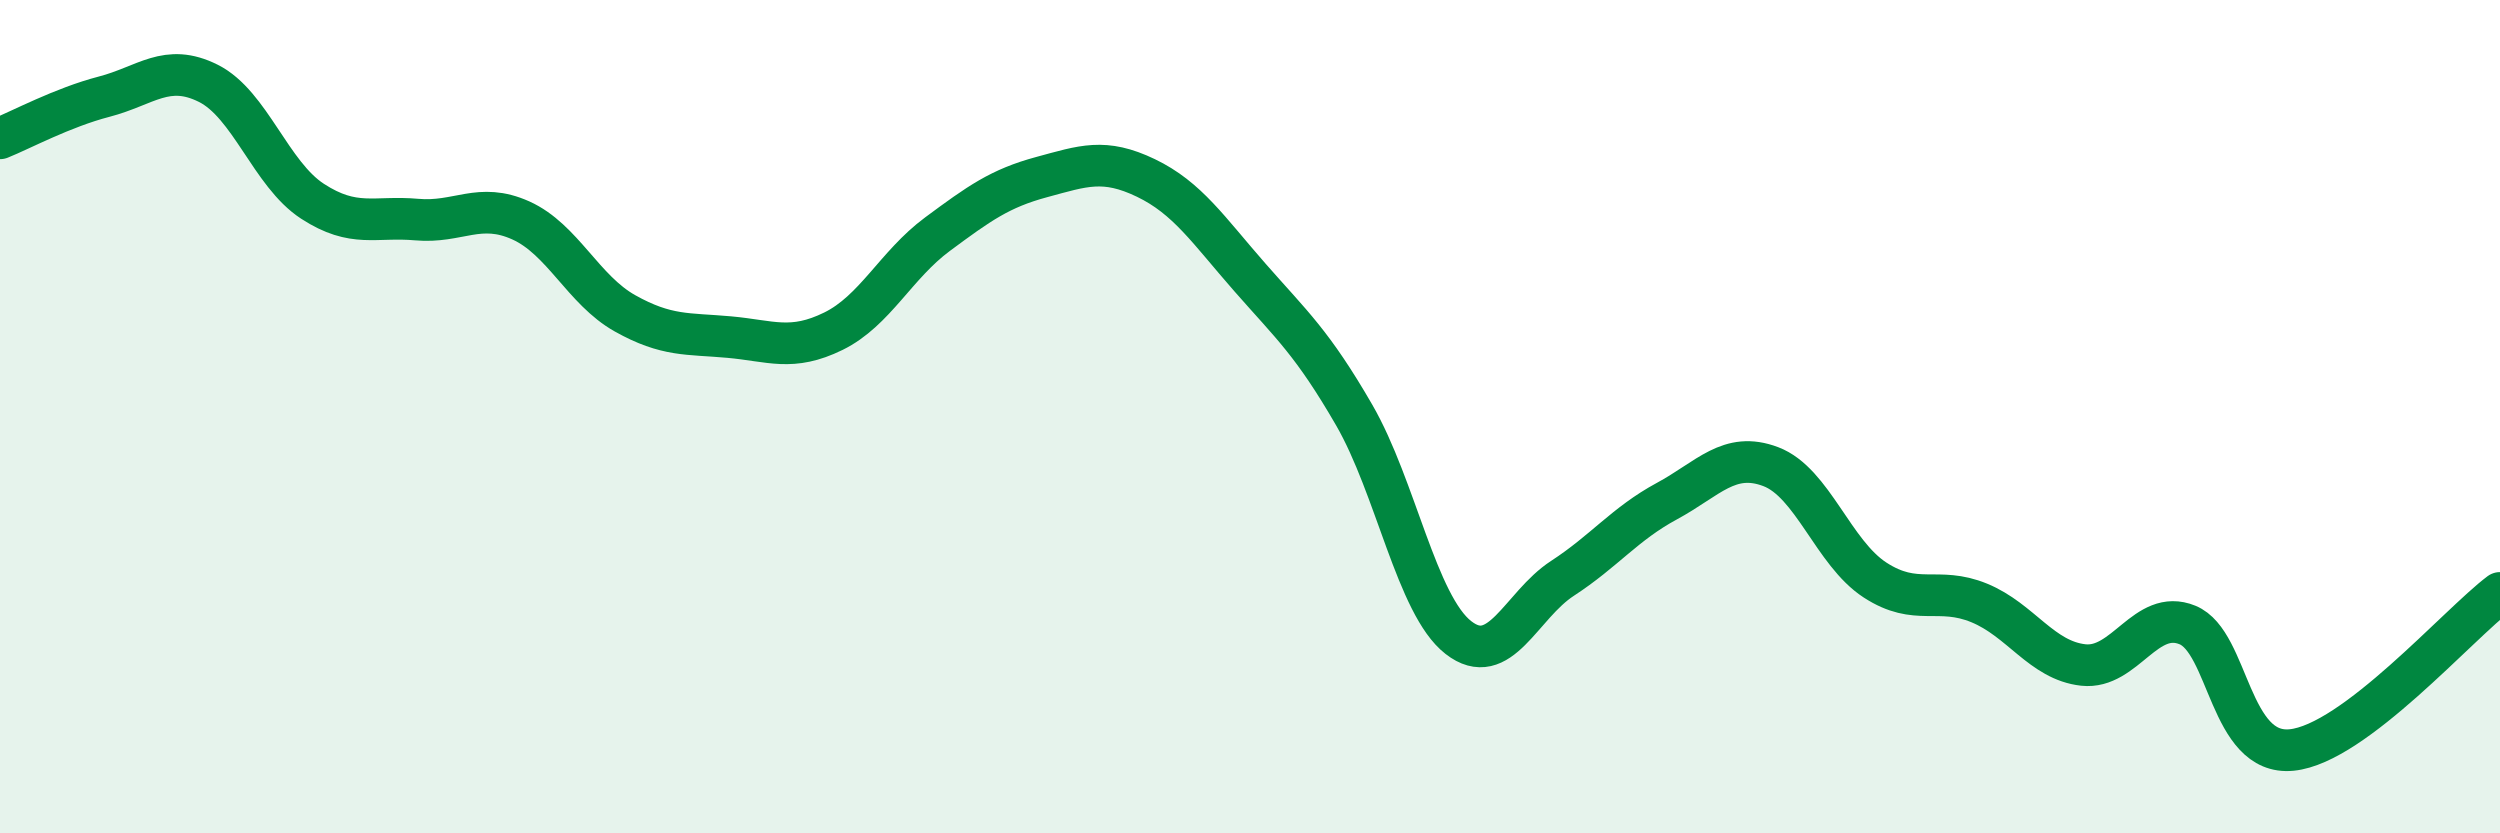
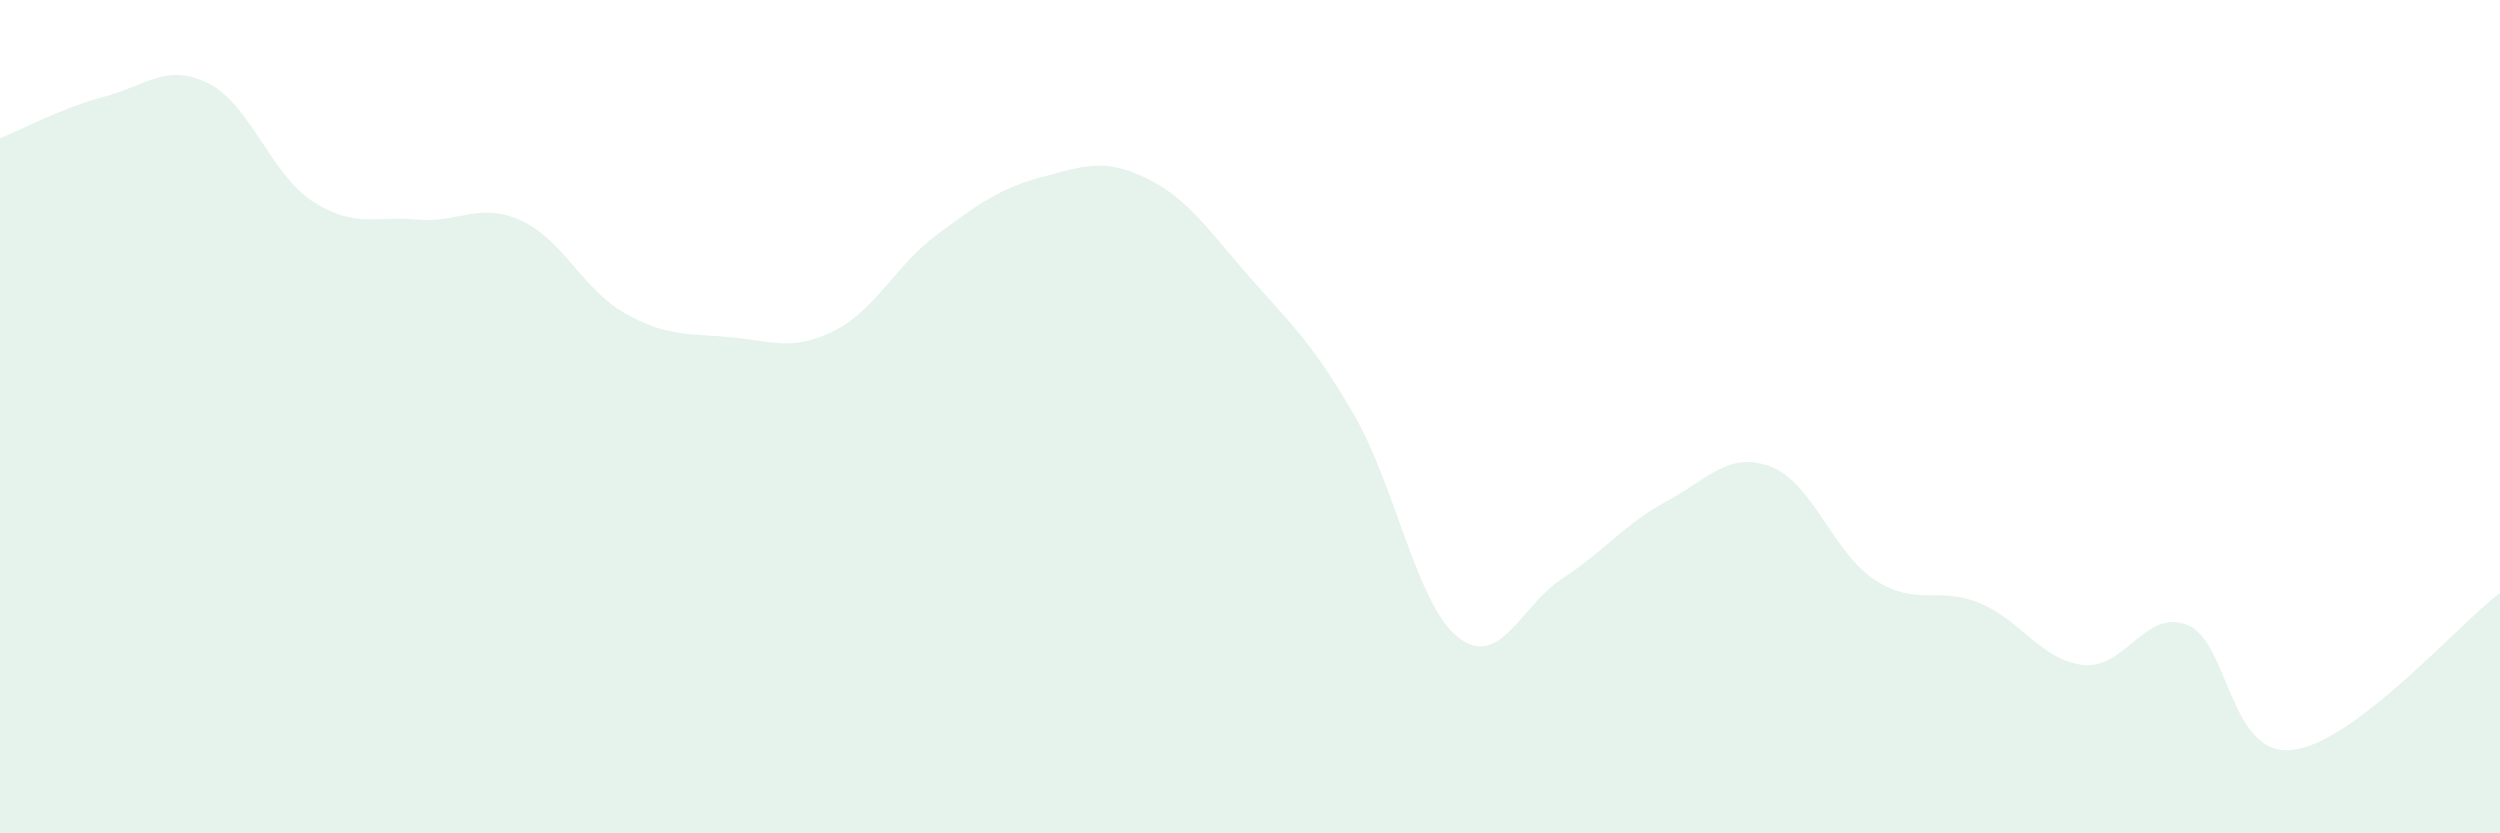
<svg xmlns="http://www.w3.org/2000/svg" width="60" height="20" viewBox="0 0 60 20">
  <path d="M 0,3.32 C 0.5,3.12 1.5,2.58 2.5,2.32 C 3.5,2.06 4,1.5 5,2 C 6,2.5 6.5,4.18 7.5,4.83 C 8.5,5.48 9,5.18 10,5.27 C 11,5.36 11.5,4.84 12.5,5.29 C 13.5,5.74 14,6.96 15,7.52 C 16,8.08 16.5,8 17.5,8.09 C 18.5,8.18 19,8.44 20,7.95 C 21,7.46 21.5,6.36 22.5,5.62 C 23.5,4.88 24,4.52 25,4.25 C 26,3.98 26.5,3.79 27.5,4.27 C 28.5,4.75 29,5.52 30,6.66 C 31,7.8 31.5,8.23 32.5,9.96 C 33.5,11.69 34,14.52 35,15.3 C 36,16.08 36.5,14.53 37.5,13.88 C 38.5,13.23 39,12.57 40,12.03 C 41,11.49 41.5,10.82 42.5,11.2 C 43.5,11.58 44,13.27 45,13.92 C 46,14.57 46.5,14.06 47.5,14.47 C 48.5,14.88 49,15.85 50,15.96 C 51,16.07 51.5,14.59 52.5,15 C 53.5,15.41 53.5,18.15 55,18 C 56.5,17.85 59,14.98 60,14.23L60 20L0 20Z" fill="#008740" opacity="0.1" stroke-linecap="round" stroke-linejoin="round" />
-   <path d="M 0,3.32 C 0.5,3.12 1.5,2.58 2.5,2.32 C 3.5,2.06 4,1.5 5,2 C 6,2.5 6.5,4.18 7.5,4.83 C 8.5,5.48 9,5.18 10,5.27 C 11,5.36 11.5,4.84 12.5,5.29 C 13.5,5.74 14,6.96 15,7.52 C 16,8.08 16.5,8 17.5,8.09 C 18.5,8.18 19,8.44 20,7.95 C 21,7.46 21.5,6.36 22.5,5.62 C 23.5,4.88 24,4.52 25,4.25 C 26,3.98 26.5,3.79 27.5,4.27 C 28.5,4.75 29,5.52 30,6.66 C 31,7.8 31.5,8.23 32.5,9.96 C 33.5,11.69 34,14.52 35,15.3 C 36,16.08 36.5,14.53 37.5,13.88 C 38.5,13.23 39,12.57 40,12.03 C 41,11.49 41.5,10.82 42.5,11.2 C 43.5,11.58 44,13.27 45,13.92 C 46,14.57 46.5,14.06 47.5,14.47 C 48.5,14.88 49,15.85 50,15.96 C 51,16.07 51.5,14.59 52.5,15 C 53.5,15.41 53.5,18.15 55,18 C 56.5,17.85 59,14.98 60,14.23" stroke="#008740" stroke-width="1" fill="none" stroke-linecap="round" stroke-linejoin="round" />
</svg>